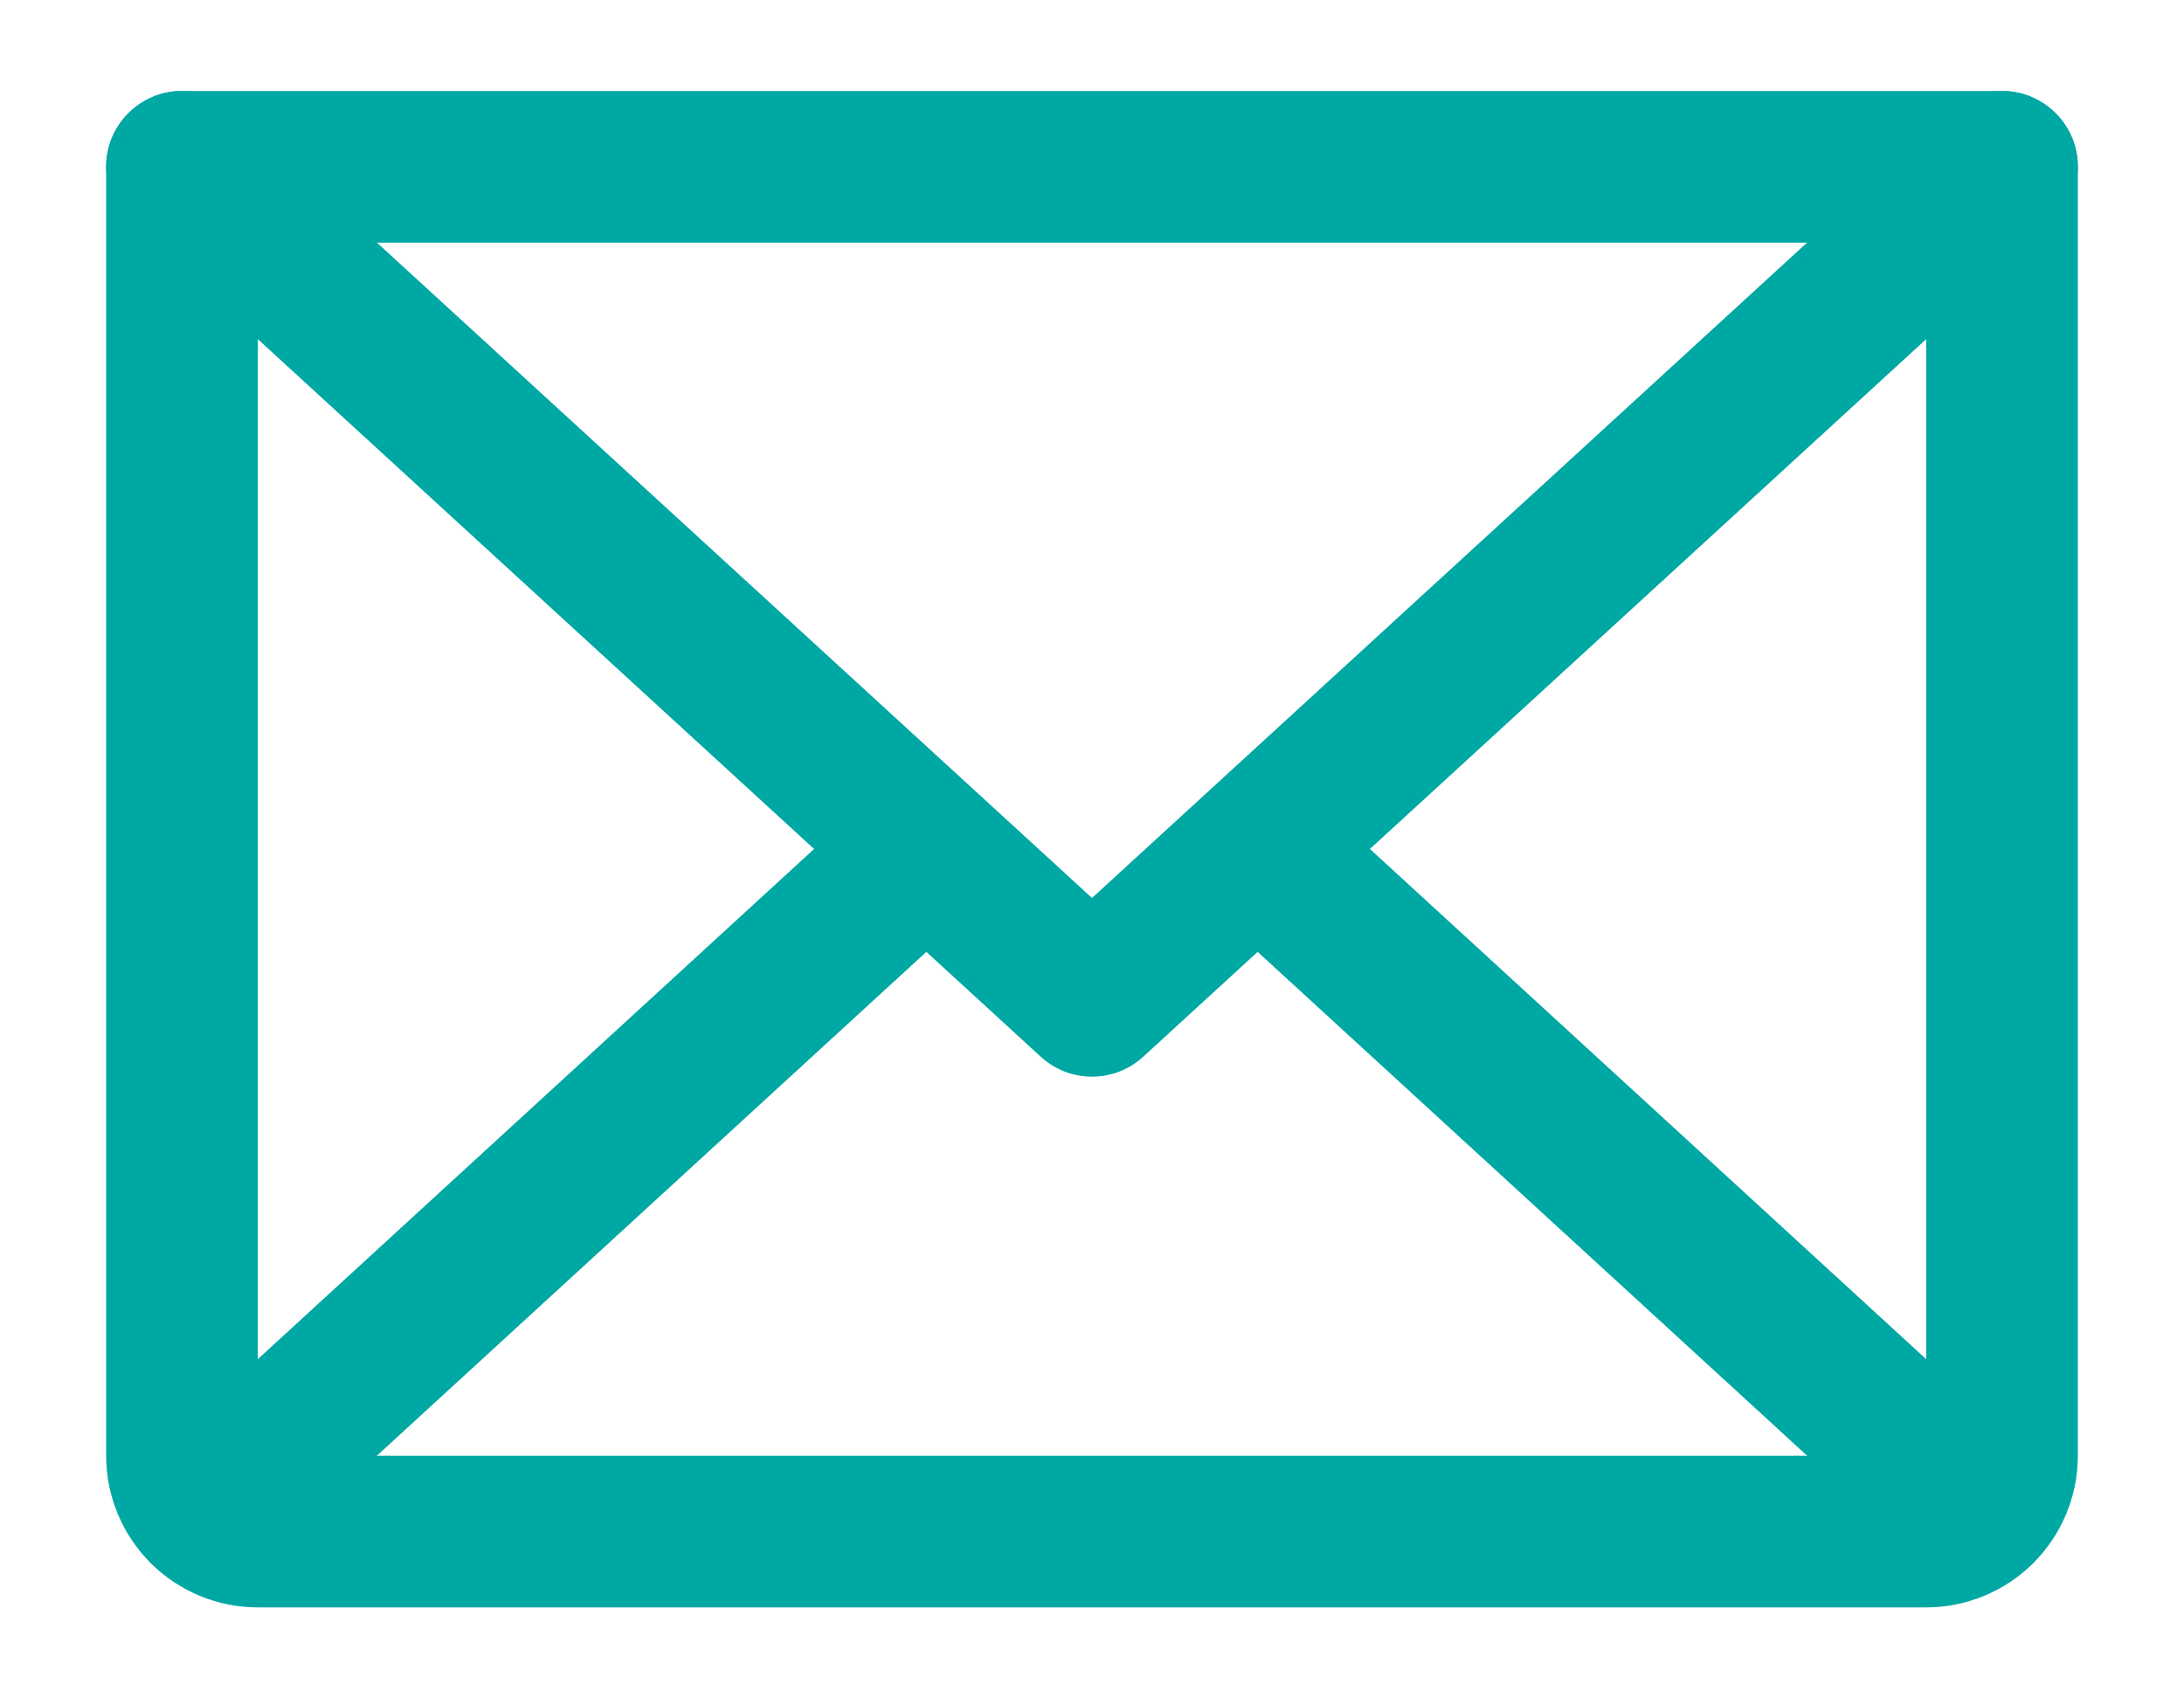
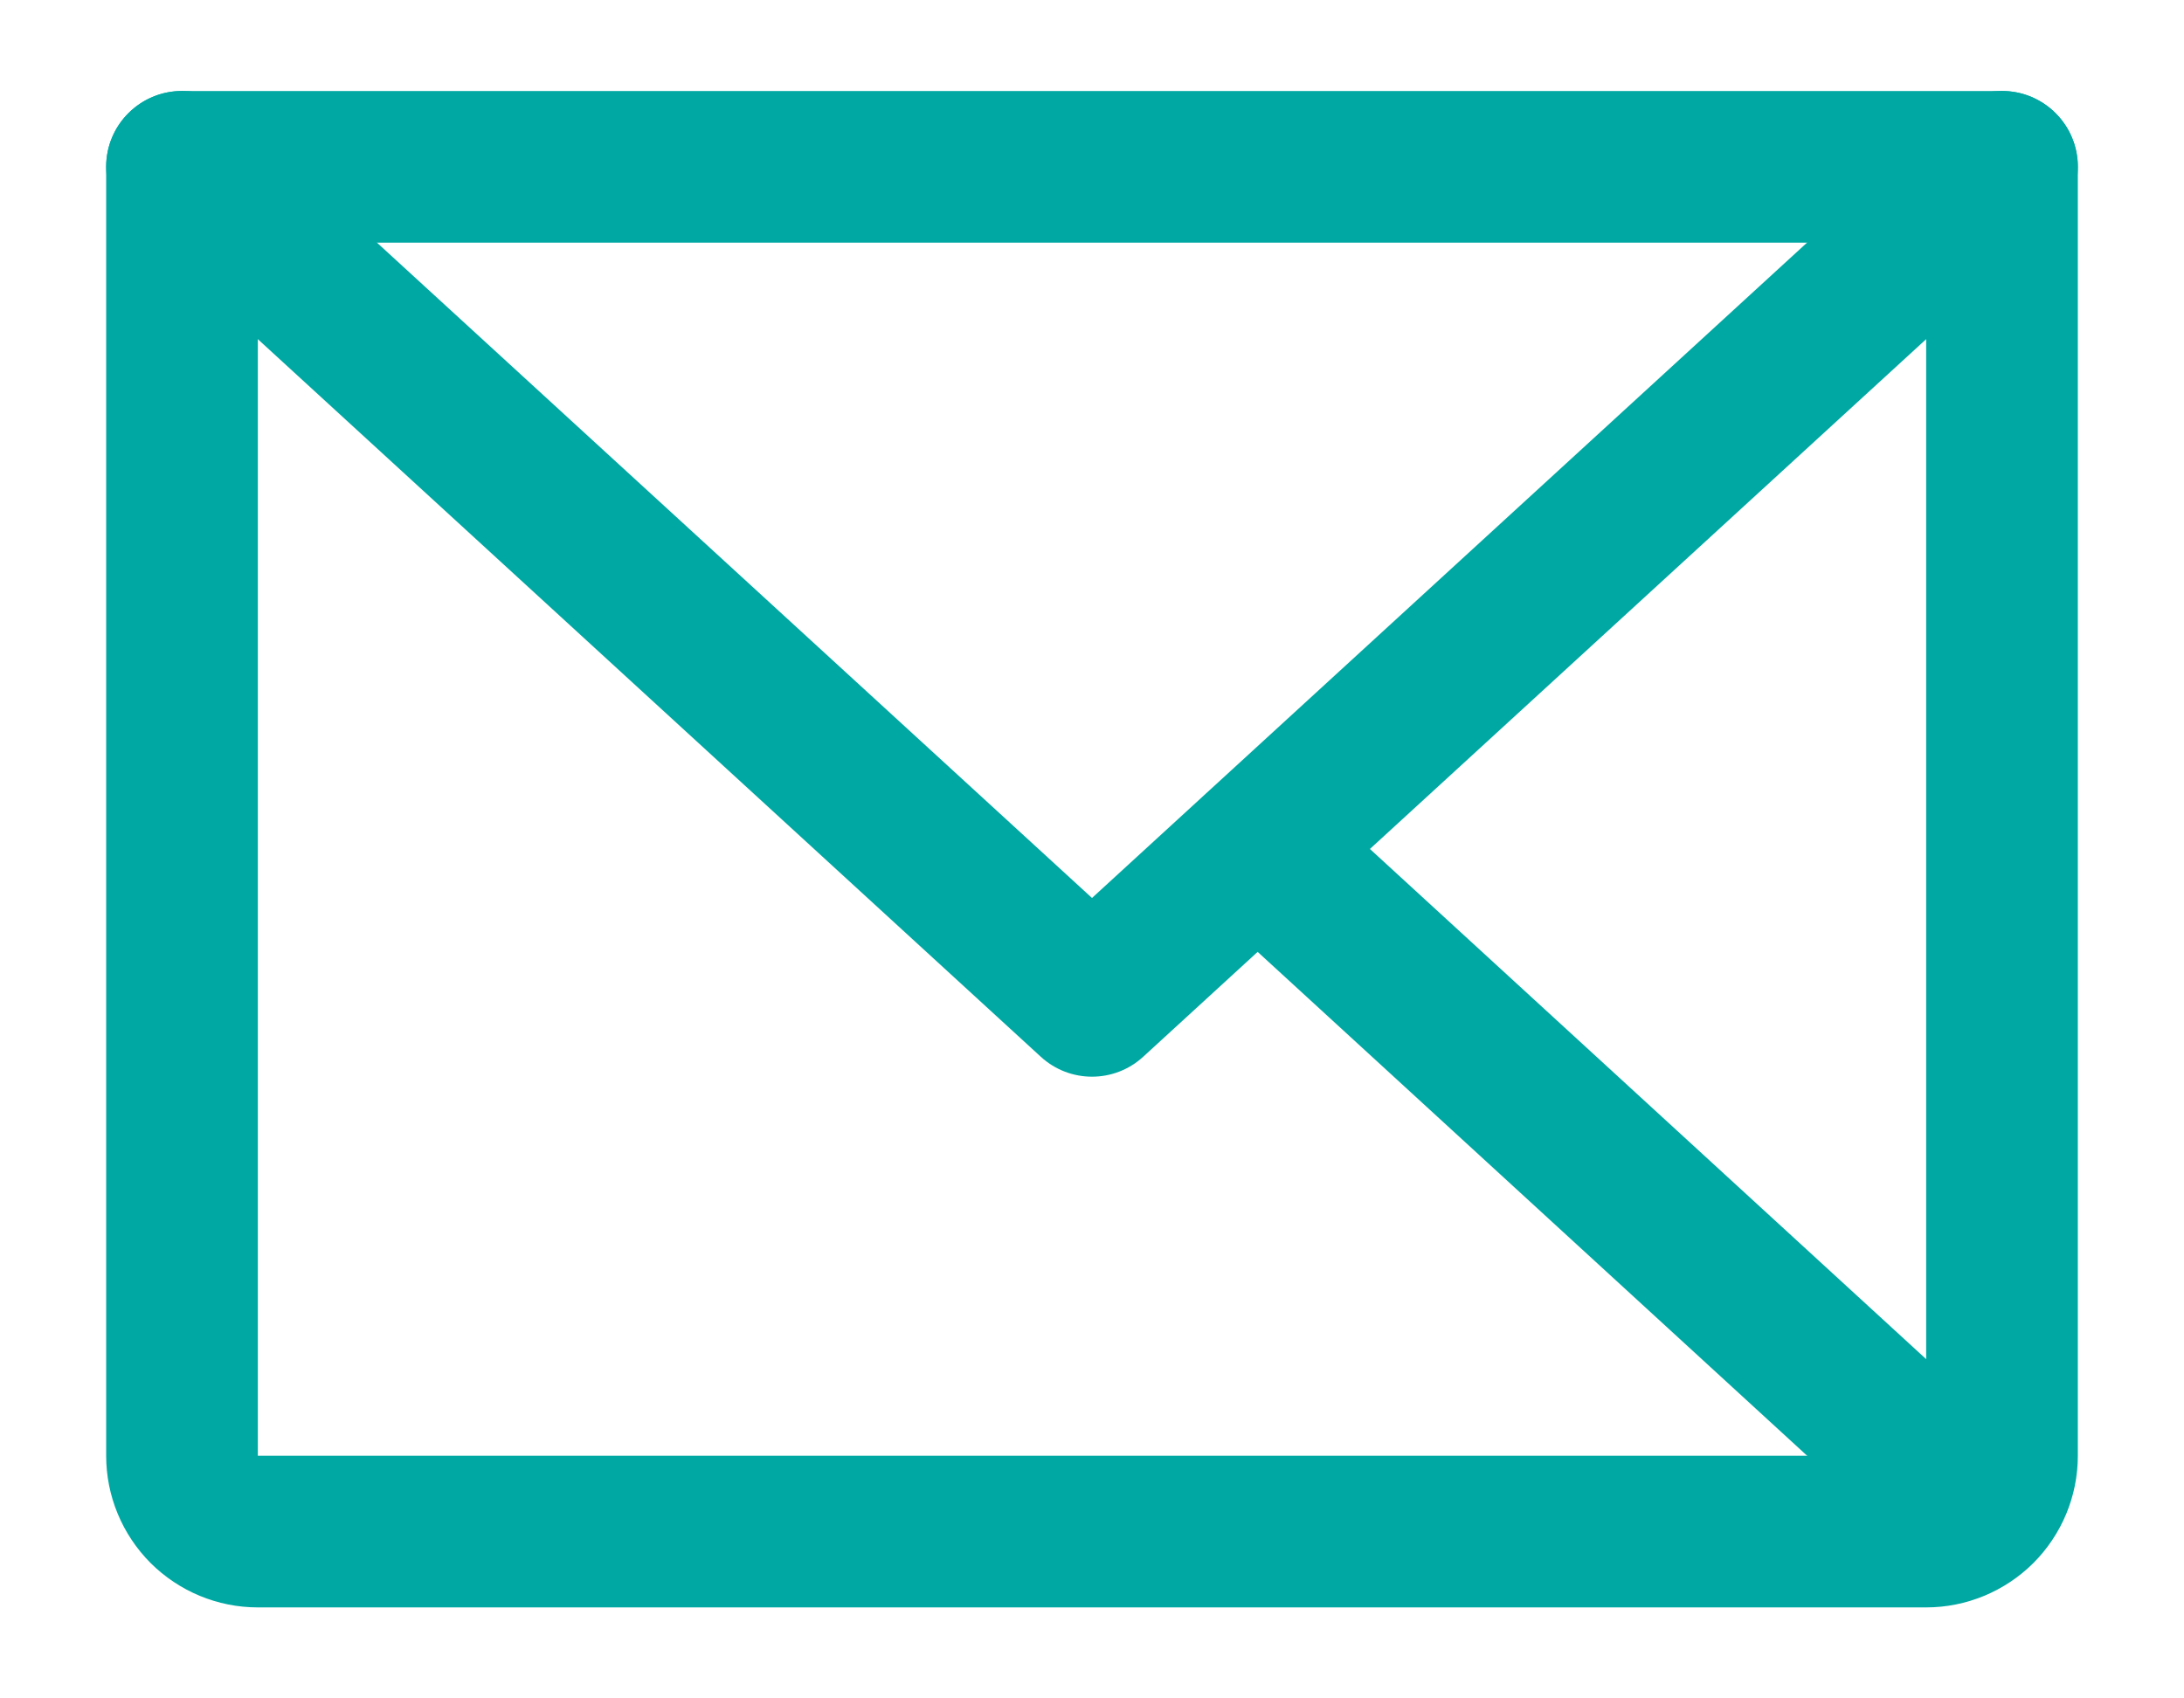
<svg xmlns="http://www.w3.org/2000/svg" width="18" height="14" viewBox="0 0 18 14" fill="none">
  <path fill-rule="evenodd" clip-rule="evenodd" d="M1.039 0.953C1.273 0.698 1.668 0.681 1.922 0.914L9 7.402L16.078 0.914C16.332 0.681 16.727 0.698 16.961 0.953C17.194 1.207 17.177 1.602 16.922 1.836L9.422 8.711C9.183 8.93 8.817 8.93 8.578 8.711L1.078 1.836C0.823 1.602 0.806 1.207 1.039 0.953Z" fill="#00A8A3" />
  <path fill-rule="evenodd" clip-rule="evenodd" d="M0.875 1.375C0.875 1.03 1.155 0.75 1.5 0.75H16.5C16.845 0.75 17.125 1.03 17.125 1.375V12C17.125 12.332 16.993 12.649 16.759 12.884C16.524 13.118 16.206 13.25 15.875 13.25H2.125C1.793 13.25 1.476 13.118 1.241 12.884C1.007 12.649 0.875 12.332 0.875 12V1.375ZM2.125 2V12H15.875V2H2.125Z" fill="#00A8A3" />
-   <path fill-rule="evenodd" clip-rule="evenodd" d="M8.093 6.578C8.327 6.832 8.31 7.227 8.055 7.461L2.118 12.906C1.863 13.139 1.468 13.122 1.235 12.868C1.001 12.613 1.018 12.218 1.273 11.985L7.21 6.539C7.465 6.306 7.86 6.323 8.093 6.578Z" fill="#00A8A3" />
  <path fill-rule="evenodd" clip-rule="evenodd" d="M9.907 6.578C10.14 6.323 10.535 6.306 10.79 6.539L16.727 11.985C16.982 12.218 16.999 12.613 16.765 12.868C16.532 13.122 16.137 13.139 15.882 12.906L9.945 7.461C9.69 7.227 9.673 6.832 9.907 6.578Z" fill="#00A8A3" />
</svg>